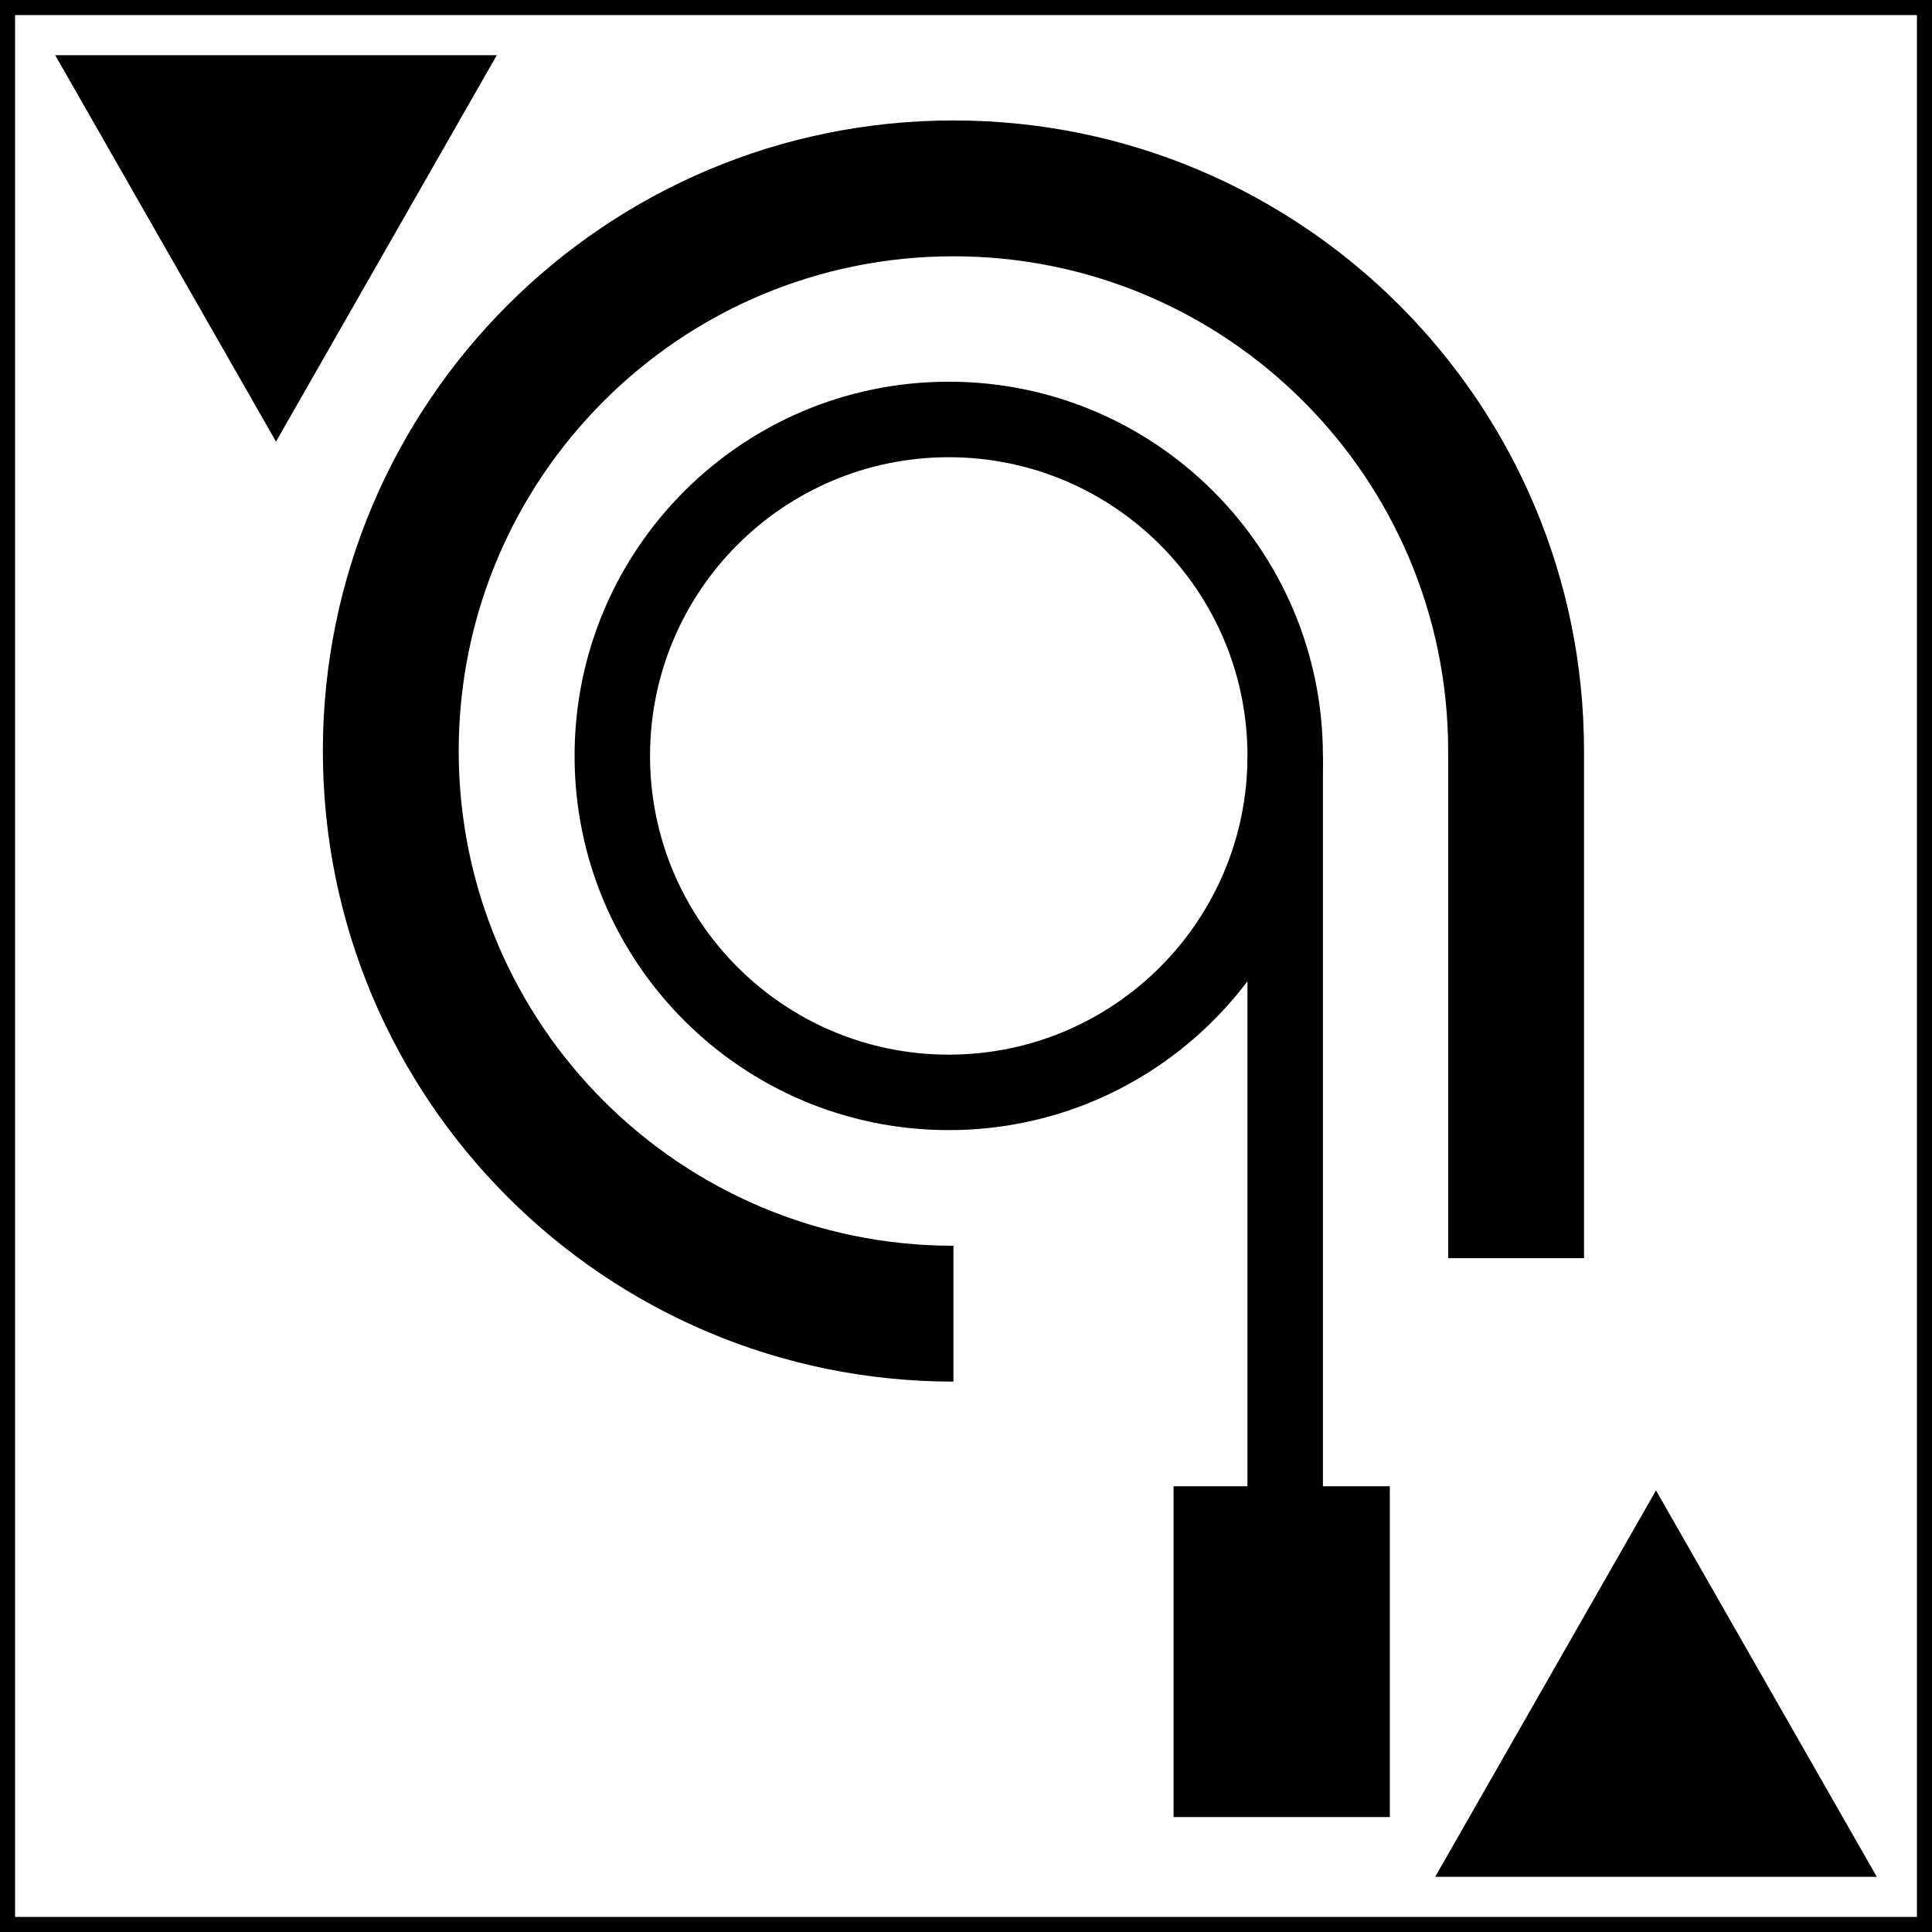
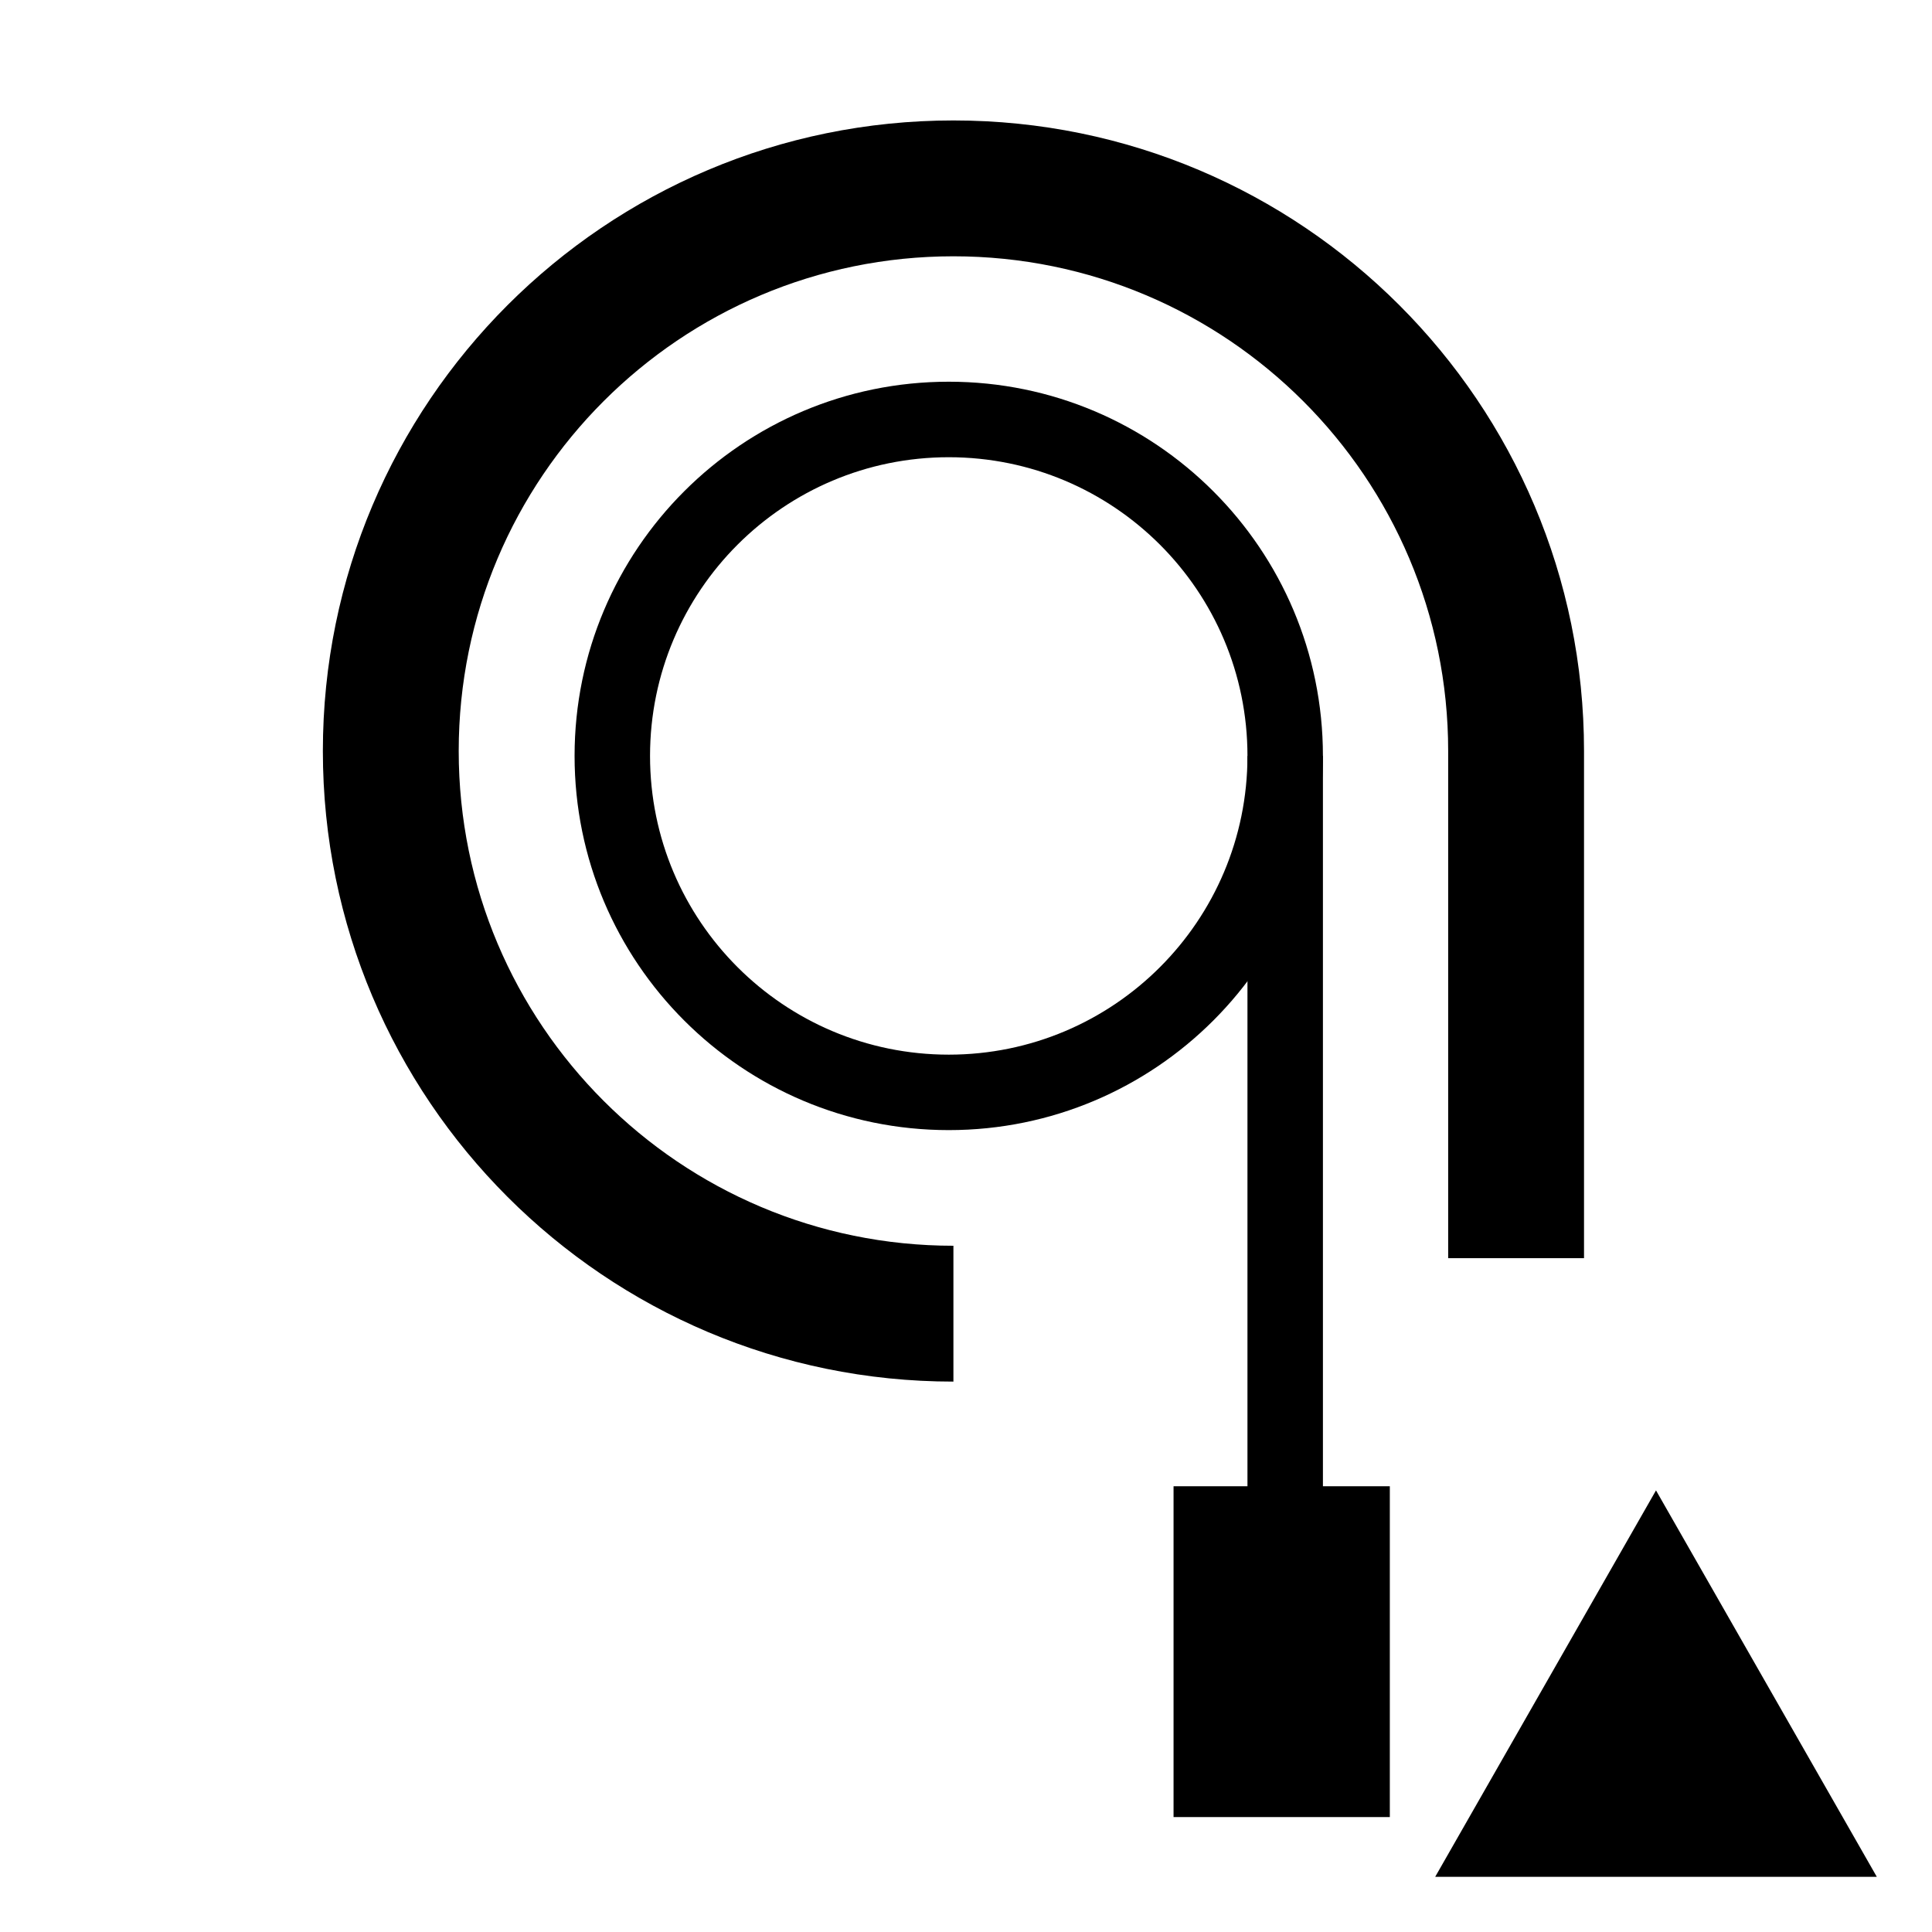
<svg xmlns="http://www.w3.org/2000/svg" width="35" height="35" viewBox="0 0 35 35" fill="none">
  <path fill-rule="evenodd" clip-rule="evenodd" d="M5.849 13.605C5.849 7.297 10.963 2.182 17.272 2.182C23.581 2.182 28.696 7.297 28.696 13.605V22.793H26.235V13.605C26.235 8.656 22.222 4.643 17.272 4.643C12.322 4.643 8.31 8.656 8.31 13.605C8.31 18.555 12.322 22.568 17.272 22.568V25.029C10.963 25.029 5.849 19.914 5.849 13.605Z" fill="black" />
  <path fill-rule="evenodd" clip-rule="evenodd" d="M17.188 8.283C14.199 8.283 11.776 10.705 11.776 13.694C11.776 16.683 14.199 19.106 17.188 19.106C20.176 19.106 22.599 16.683 22.599 13.694C22.599 10.705 20.176 8.283 17.188 8.283ZM10.409 13.694C10.409 9.95 13.444 6.915 17.188 6.915C20.931 6.915 23.966 9.95 23.966 13.694C23.966 17.438 20.931 20.473 17.188 20.473C13.444 20.473 10.409 17.438 10.409 13.694Z" fill="black" />
  <path fill-rule="evenodd" clip-rule="evenodd" d="M22.599 28.378L22.599 13.694H23.966L23.966 28.378H22.599Z" fill="black" />
  <path d="M25.178 26.925H21.26V32.918H25.178V26.925Z" fill="black" />
-   <path d="M34.727 0.273V34.727H0.273V0.273H34.727ZM35 0H0V35H35V0Z" fill="black" />
-   <path d="M9 1L5 8L1 1H9Z" fill="black" />
  <path d="M26 34L30 27L34 34H26Z" fill="black" />
</svg>